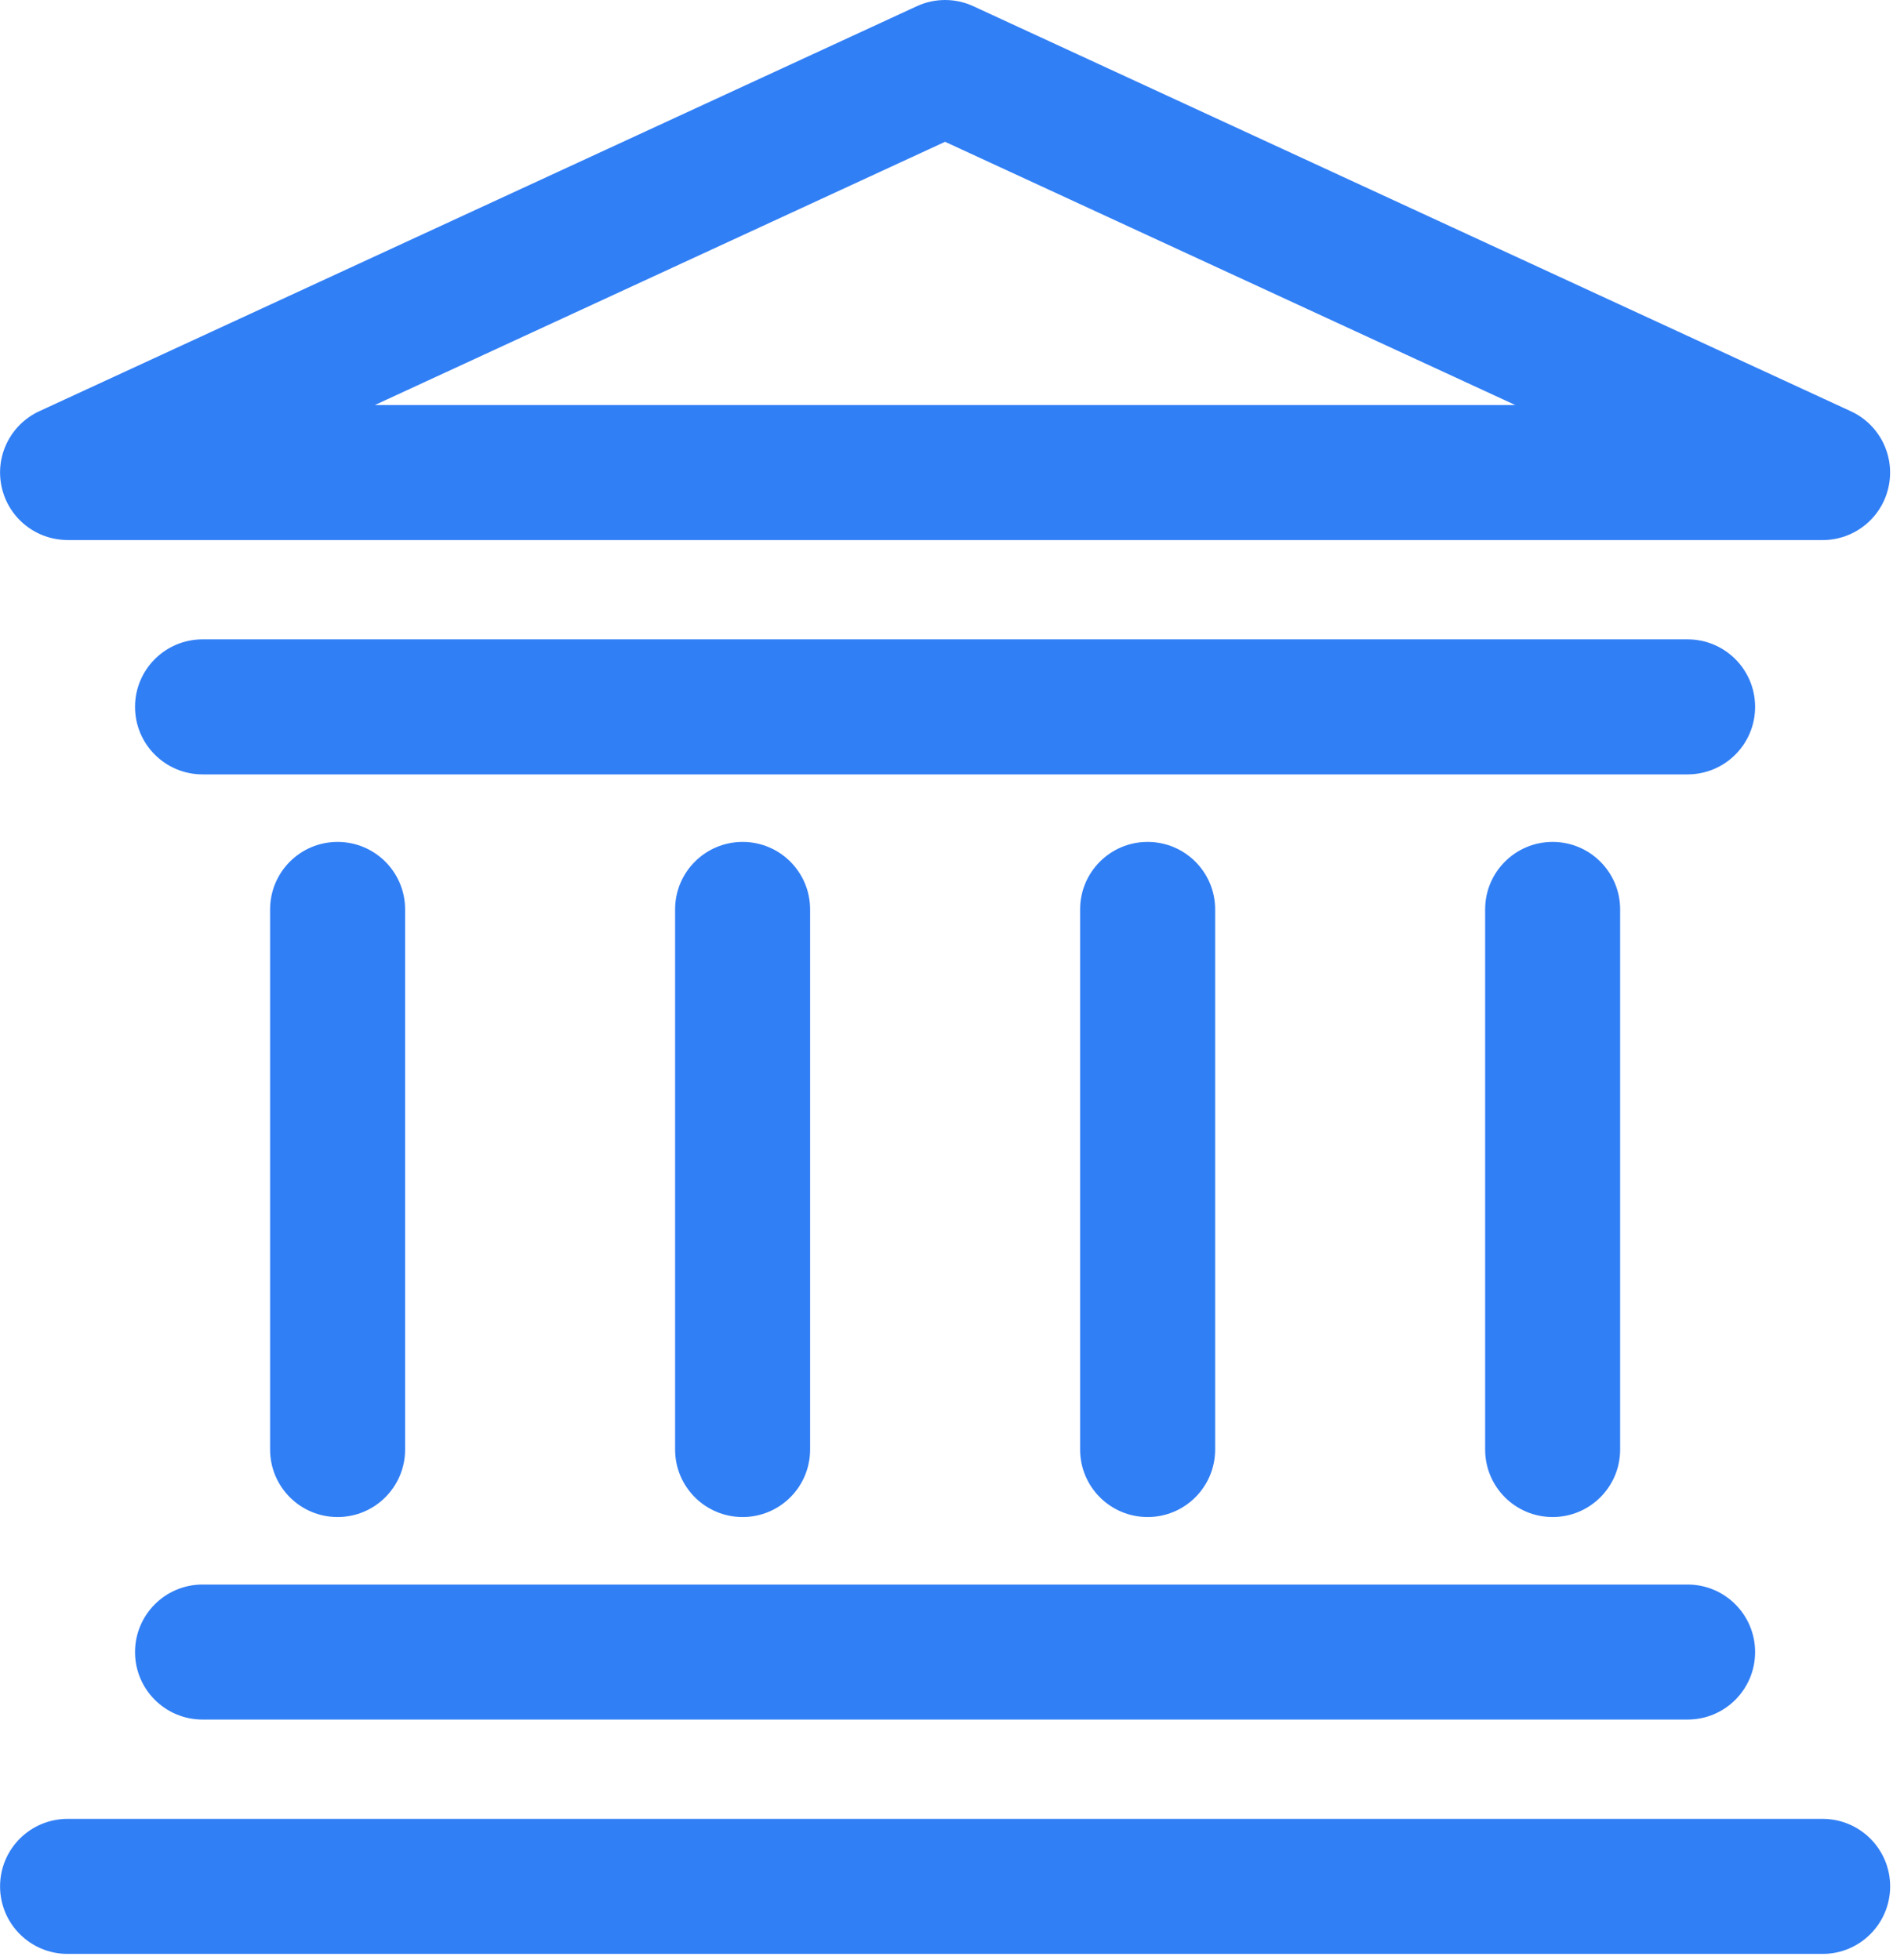
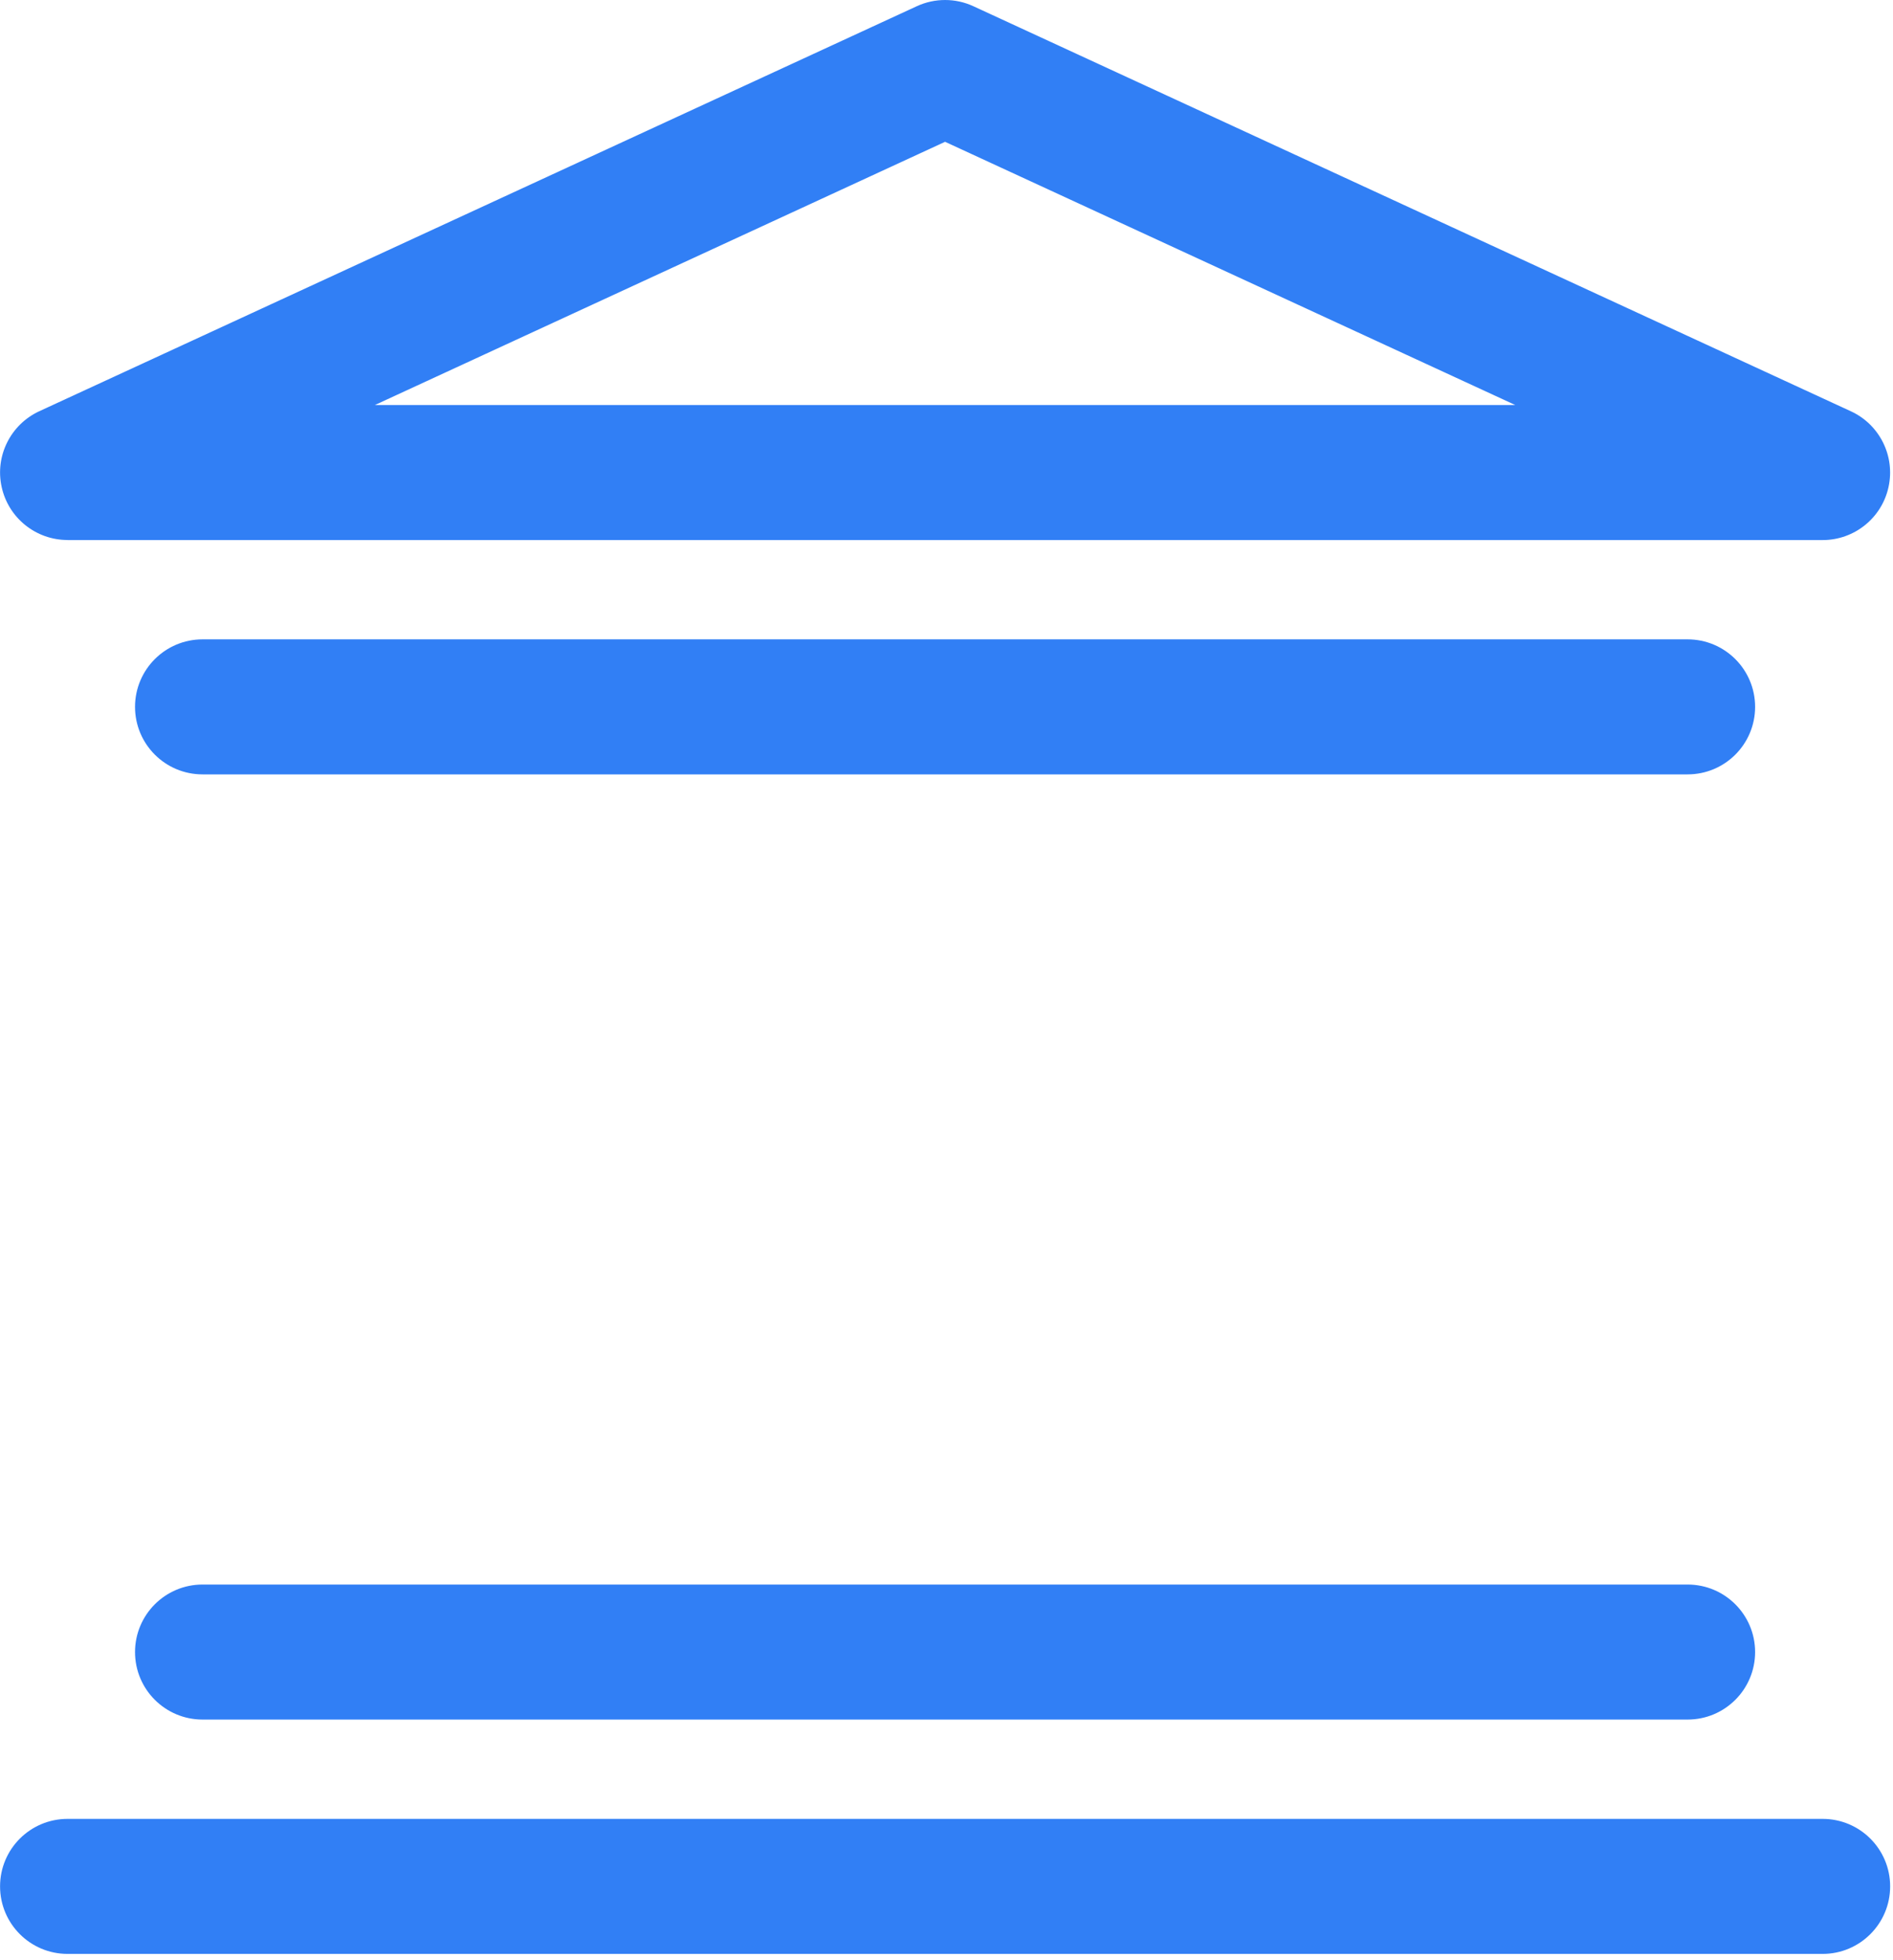
<svg xmlns="http://www.w3.org/2000/svg" width="57" height="59" viewBox="0 0 57 59" fill="none">
  <path d="M2.034 16.259H54.881C55.836 16.259 56.662 15.594 56.865 14.664C57.071 13.731 56.598 12.781 55.732 12.382L29.308 0.187C28.77 -0.062 28.145 -0.062 27.606 0.187L1.183 12.38C0.317 12.781 -0.156 13.729 0.05 14.661C0.253 15.591 1.079 16.257 2.034 16.257V16.259ZM28.457 4.269L45.627 12.194H11.287L28.457 4.269Z" fill="#317FF5" />
  <path d="M50.815 19.248H6.099C4.976 19.248 4.066 20.158 4.066 21.281C4.066 22.404 4.976 23.313 6.099 23.313H50.815C51.938 23.313 52.848 22.404 52.848 21.281C52.848 20.158 51.938 19.248 50.815 19.248Z" fill="#317FF5" />
-   <path d="M12.198 43.639V27.378C12.198 26.255 11.288 25.346 10.165 25.346C9.042 25.346 8.133 26.255 8.133 27.378V43.639C8.133 44.762 9.042 45.671 10.165 45.671C11.288 45.671 12.198 44.762 12.198 43.639Z" fill="#317FF5" />
-   <path d="M24.393 43.639V27.378C24.393 26.255 23.484 25.346 22.361 25.346C21.238 25.346 20.328 26.255 20.328 27.378V43.639C20.328 44.762 21.238 45.671 22.361 45.671C23.484 45.671 24.393 44.762 24.393 43.639Z" fill="#317FF5" />
-   <path d="M36.589 43.639V27.378C36.589 26.255 35.679 25.346 34.556 25.346C33.433 25.346 32.523 26.255 32.523 27.378V43.639C32.523 44.762 33.433 45.671 34.556 45.671C35.679 45.671 36.589 44.762 36.589 43.639Z" fill="#317FF5" />
-   <path d="M48.784 43.639V27.378C48.784 26.255 47.874 25.346 46.751 25.346C45.628 25.346 44.719 26.255 44.719 27.378V43.639C44.719 44.762 45.628 45.671 46.751 45.671C47.874 45.671 48.784 44.762 48.784 43.639Z" fill="#317FF5" />
  <path d="M4.066 49.736C4.066 50.859 4.976 51.768 6.099 51.768H50.815C51.938 51.768 52.848 50.859 52.848 49.736C52.848 48.613 51.938 47.703 50.815 47.703H6.099C4.976 47.703 4.066 48.613 4.066 49.736Z" fill="#317FF5" />
  <path d="M54.881 54.758H2.035C0.911 54.758 0.002 55.667 0.002 56.79C0.002 57.913 0.911 58.823 2.035 58.823H54.881C56.004 58.823 56.914 57.913 56.914 56.79C56.914 55.667 56.004 54.758 54.881 54.758Z" fill="#317FF5" />
</svg>